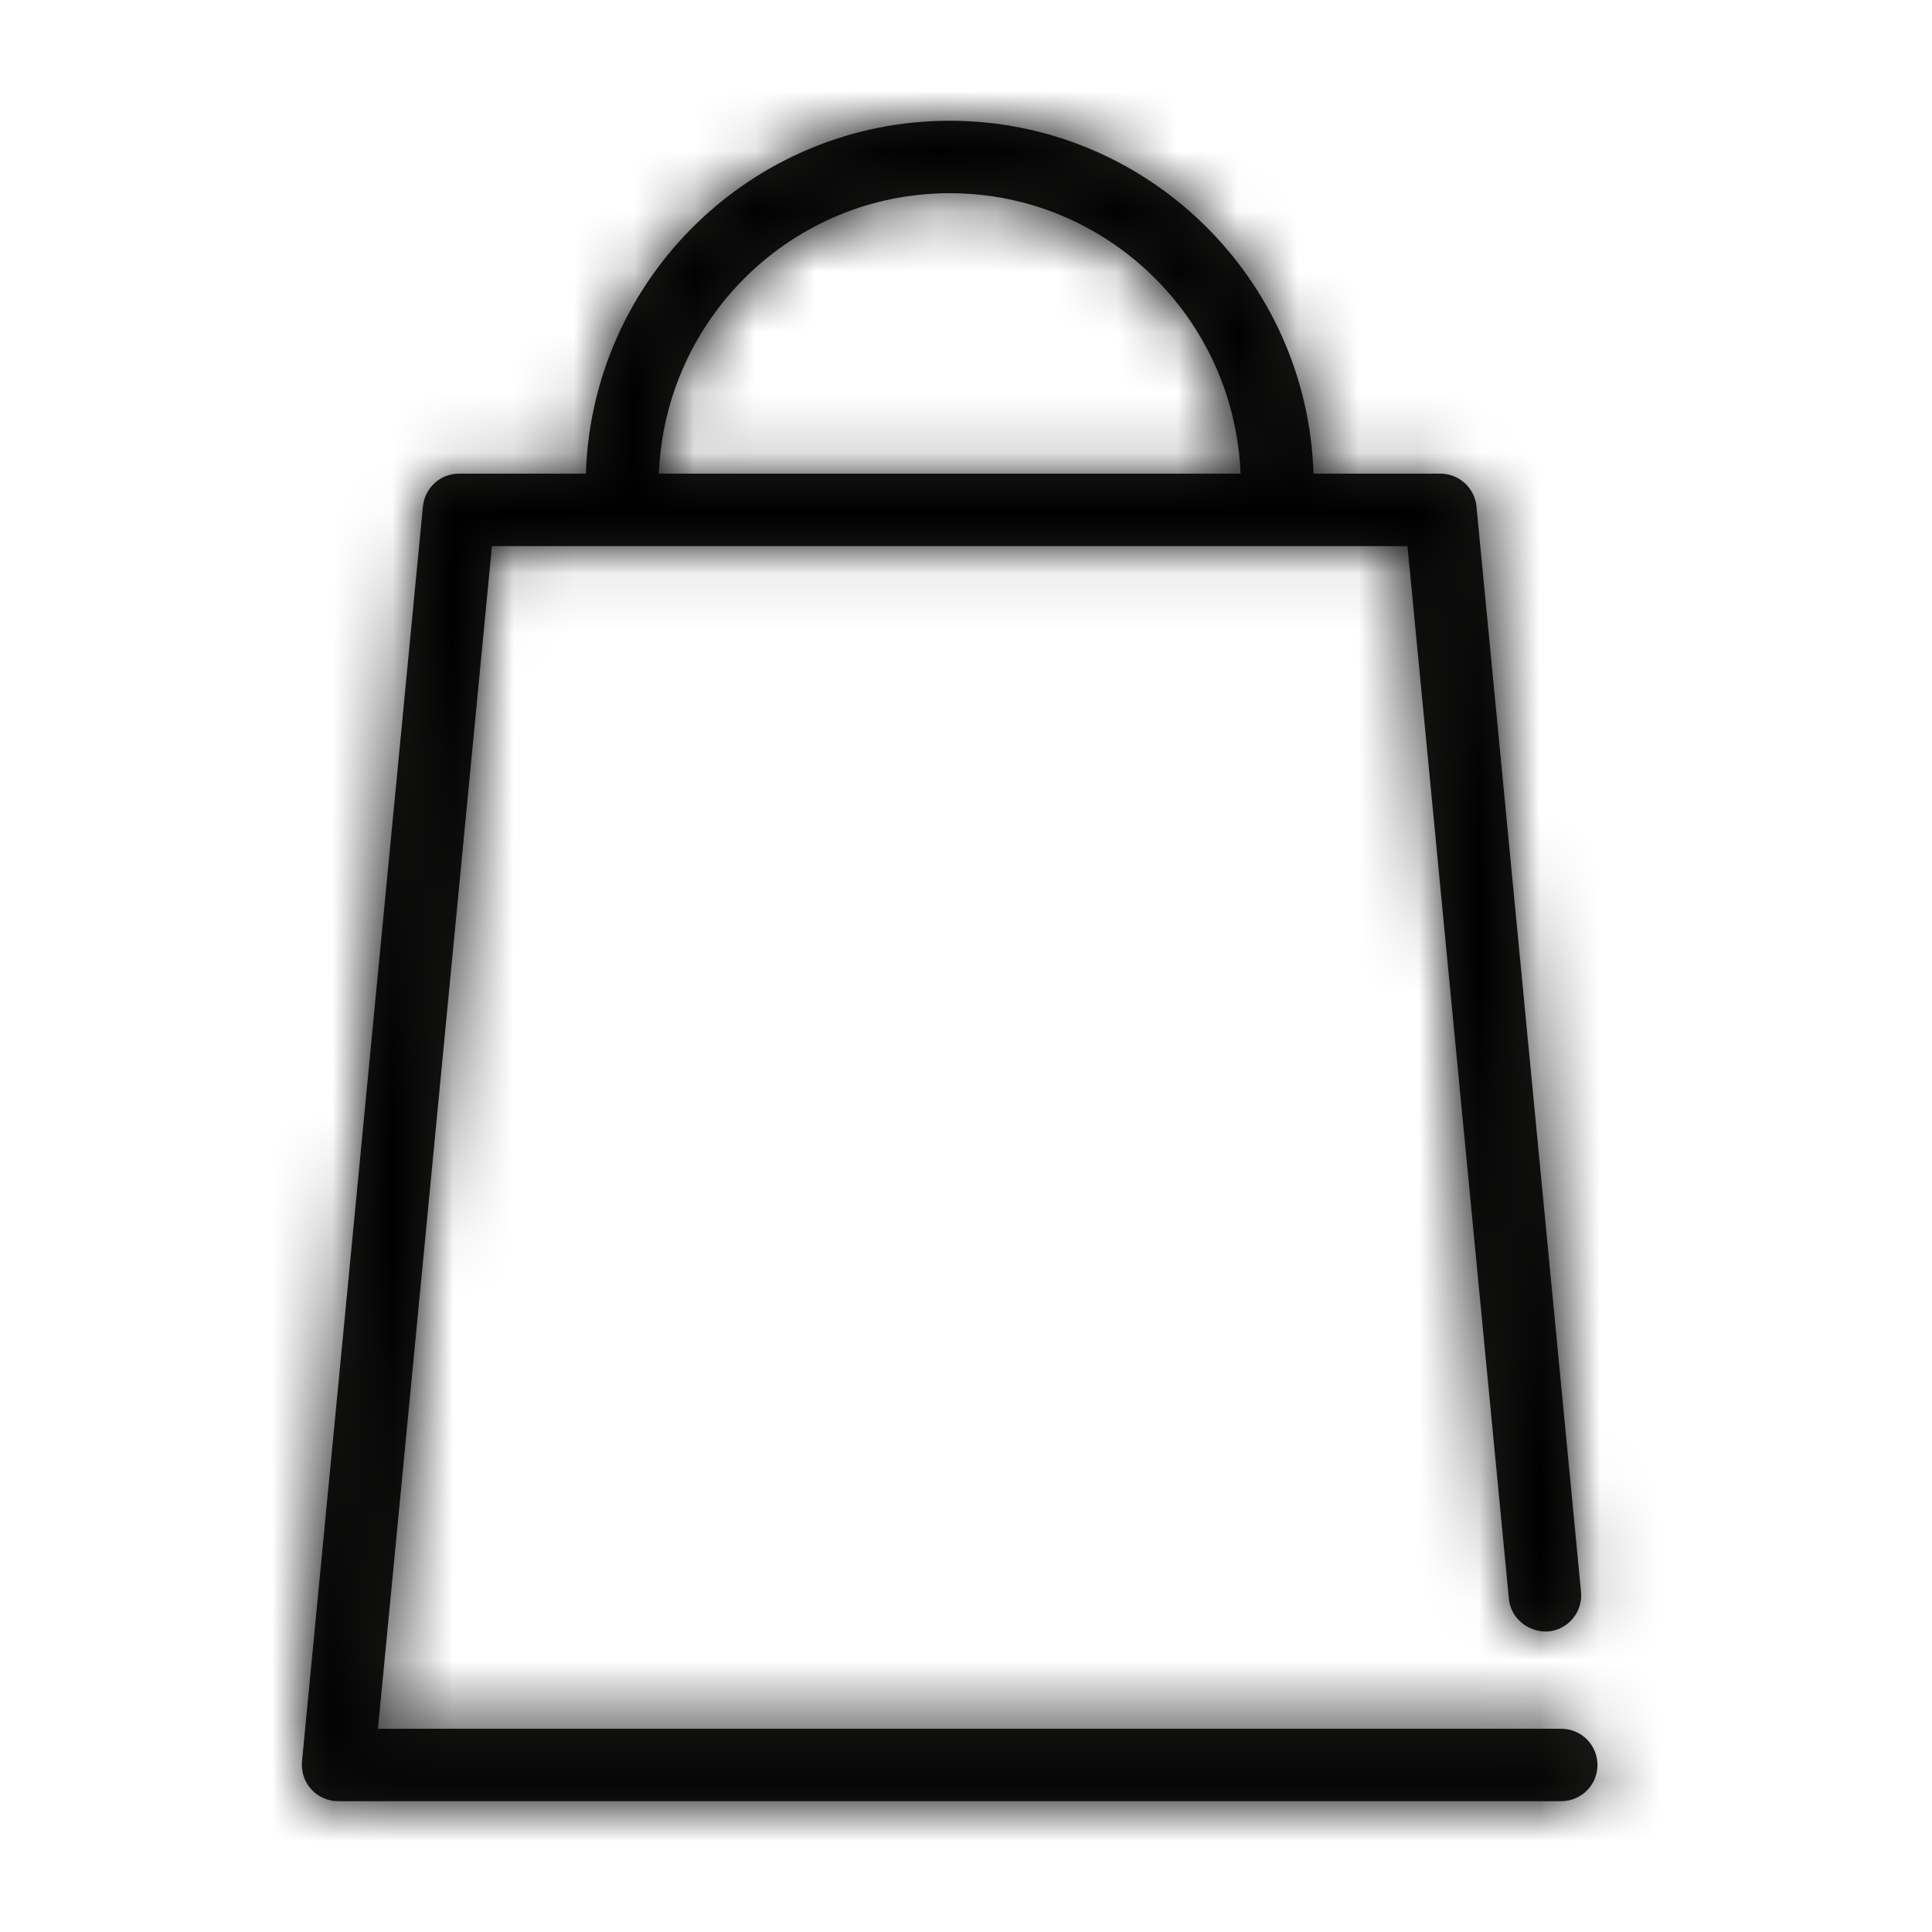
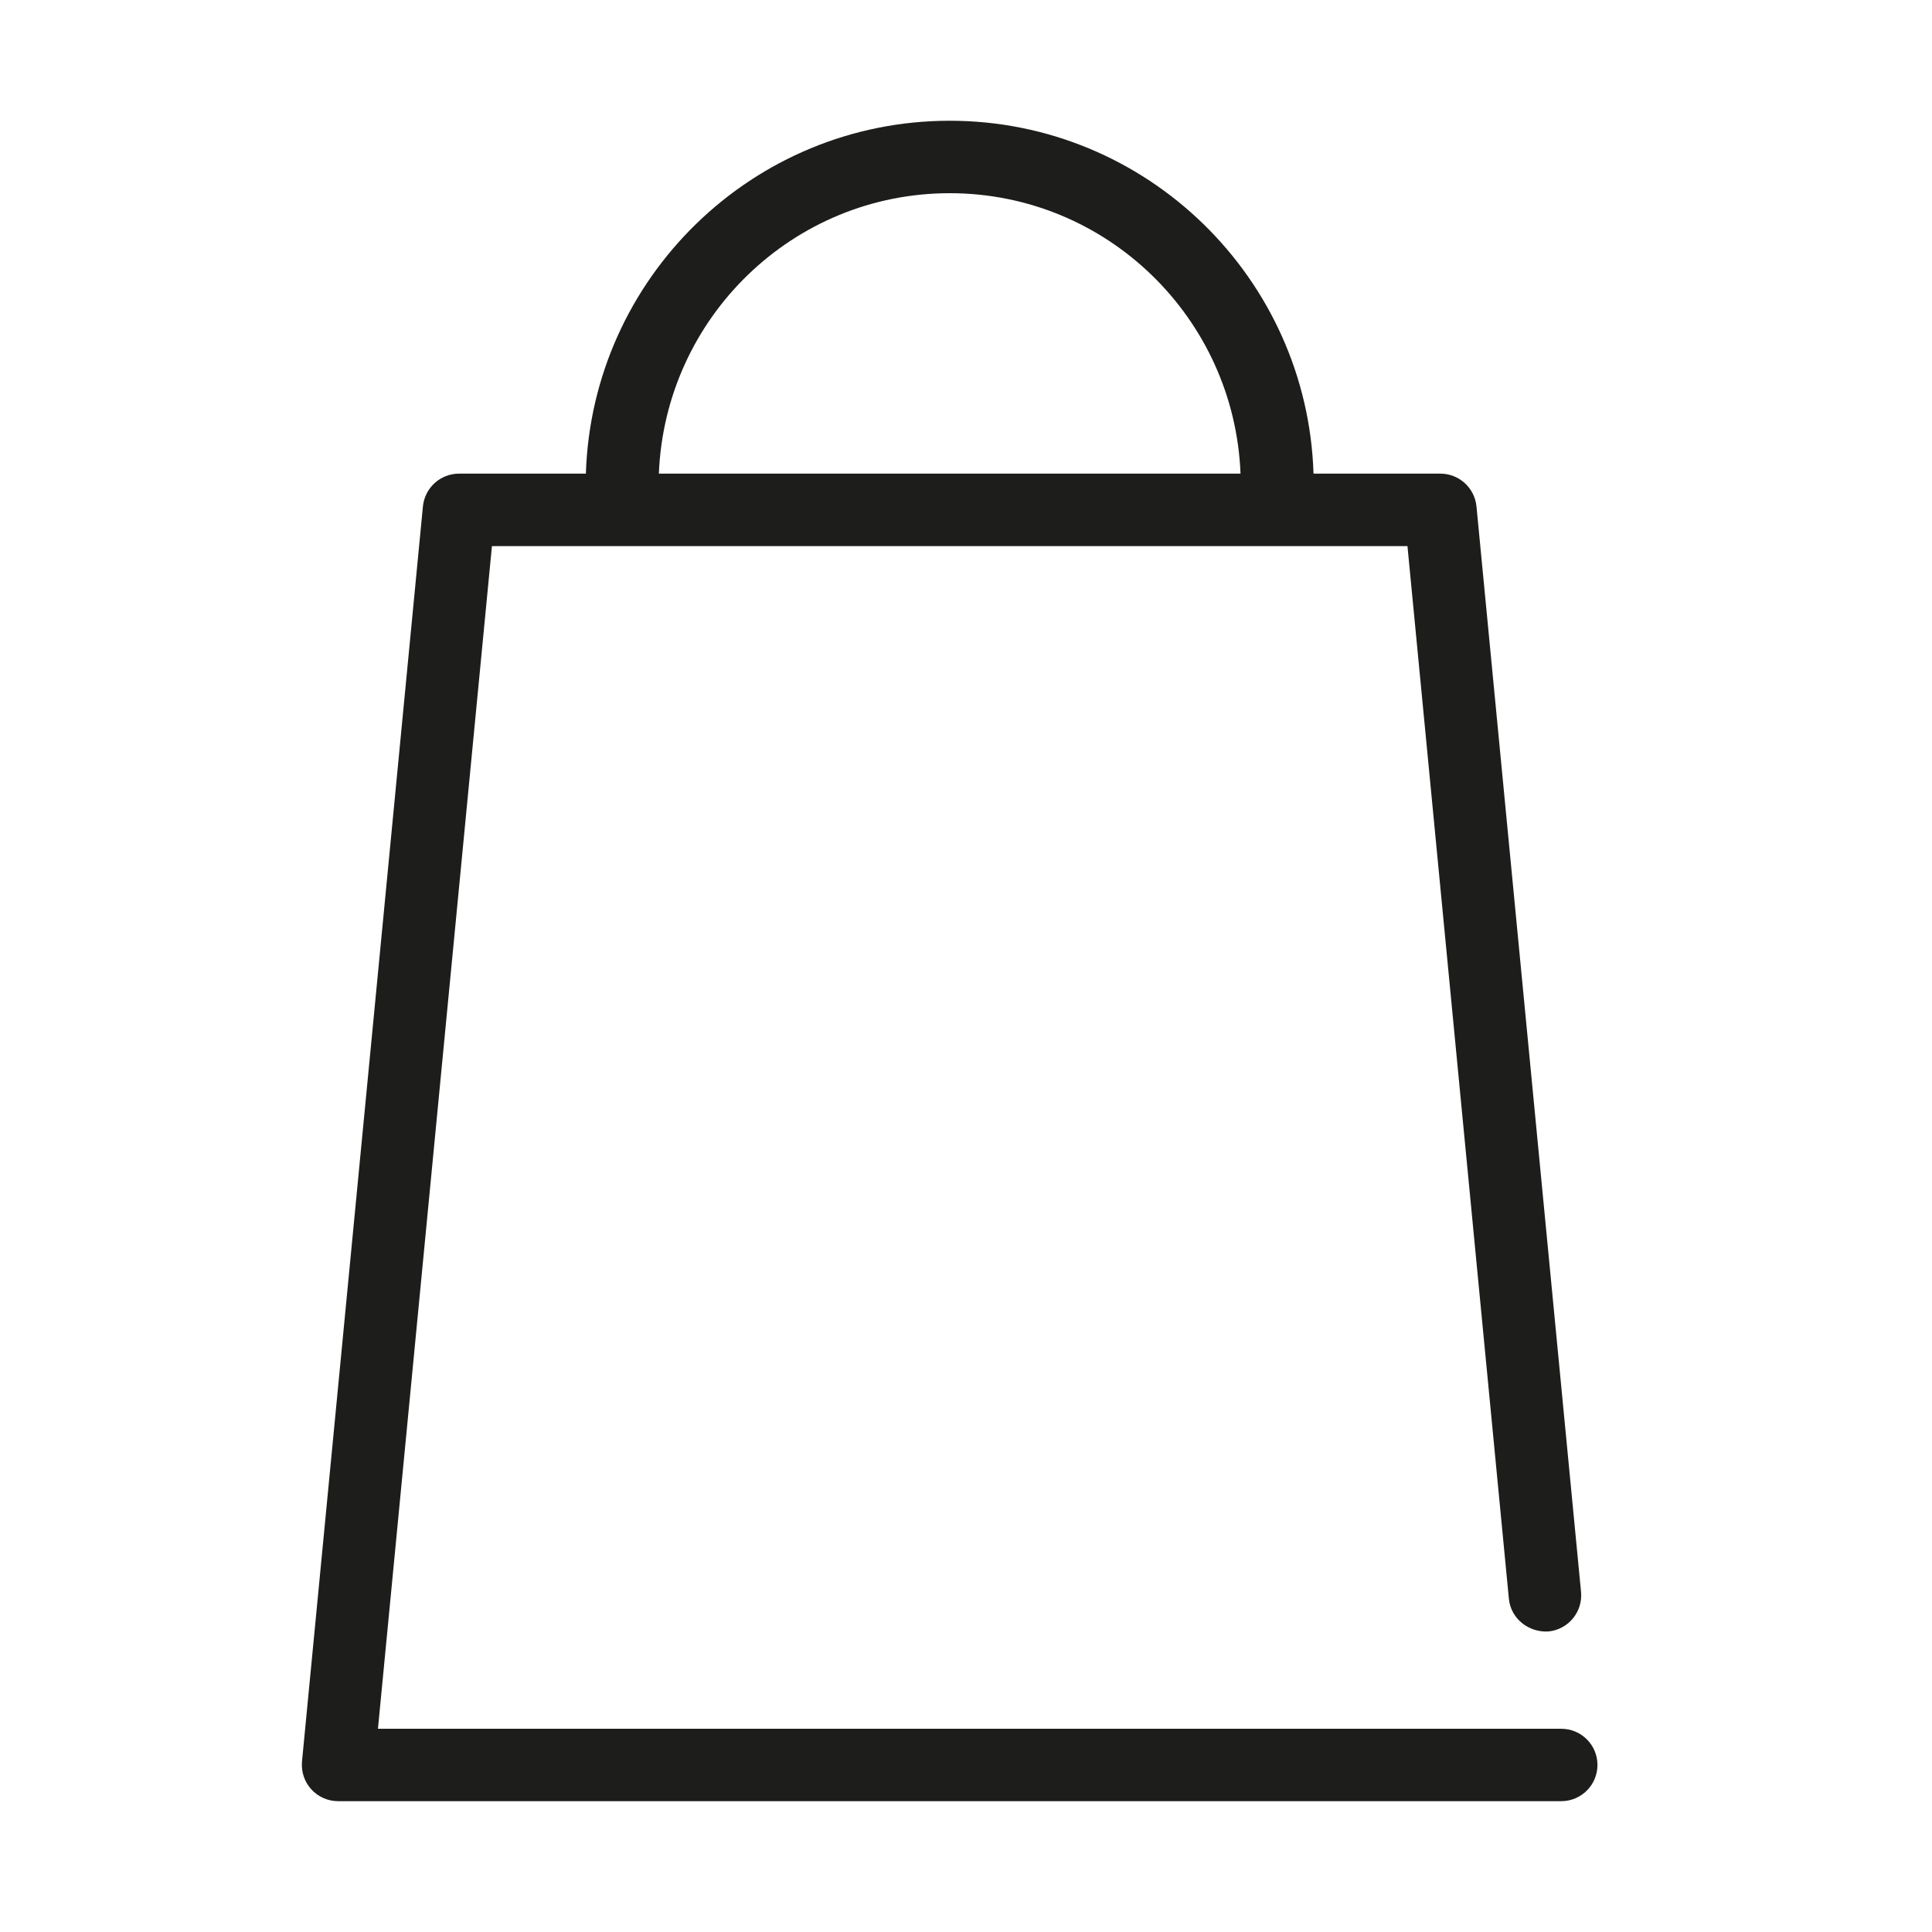
<svg xmlns="http://www.w3.org/2000/svg" xmlns:xlink="http://www.w3.org/1999/xlink" viewBox="0 0 32 32">
  <defs>
    <path id="a" d="M15.73 3.2c2.602 0 4.715 2.068 4.817 4.645h-9.634c.102-2.577 2.215-4.645 4.817-4.645m10.13 25.434h-19.6l1.888-19.589h15.164l1.68 17.437c.032.331.332.561.655.54.33-.032.571-.325.54-.655l-1.732-17.98c-.031-.307-.289-.542-.598-.542h-2.101c-.102-3.24-2.762-5.845-6.026-5.845s-5.924 2.605-6.026 5.845h-2.101c-.31 0-.567.235-.598.542l-2.003 20.789c-.015.168.04.336.154.461.114.125.275.196.444.196h20.26c.331 0 .599-.269.599-.6 0-.331-.268-.599-.599-.599" />
  </defs>
  <g fill="none" fill-rule="evenodd">
    <mask id="b" fill="#fff">
      <use xlink:href="#a" />
    </mask>
    <use fill="#1D1D1B" xlink:href="#a" />
    <g fill="#000" fill-rule="nonzero" mask="url(#b)">
-       <path d="M0 0h32v32H0z" />
-     </g>
+       </g>
  </g>
</svg>